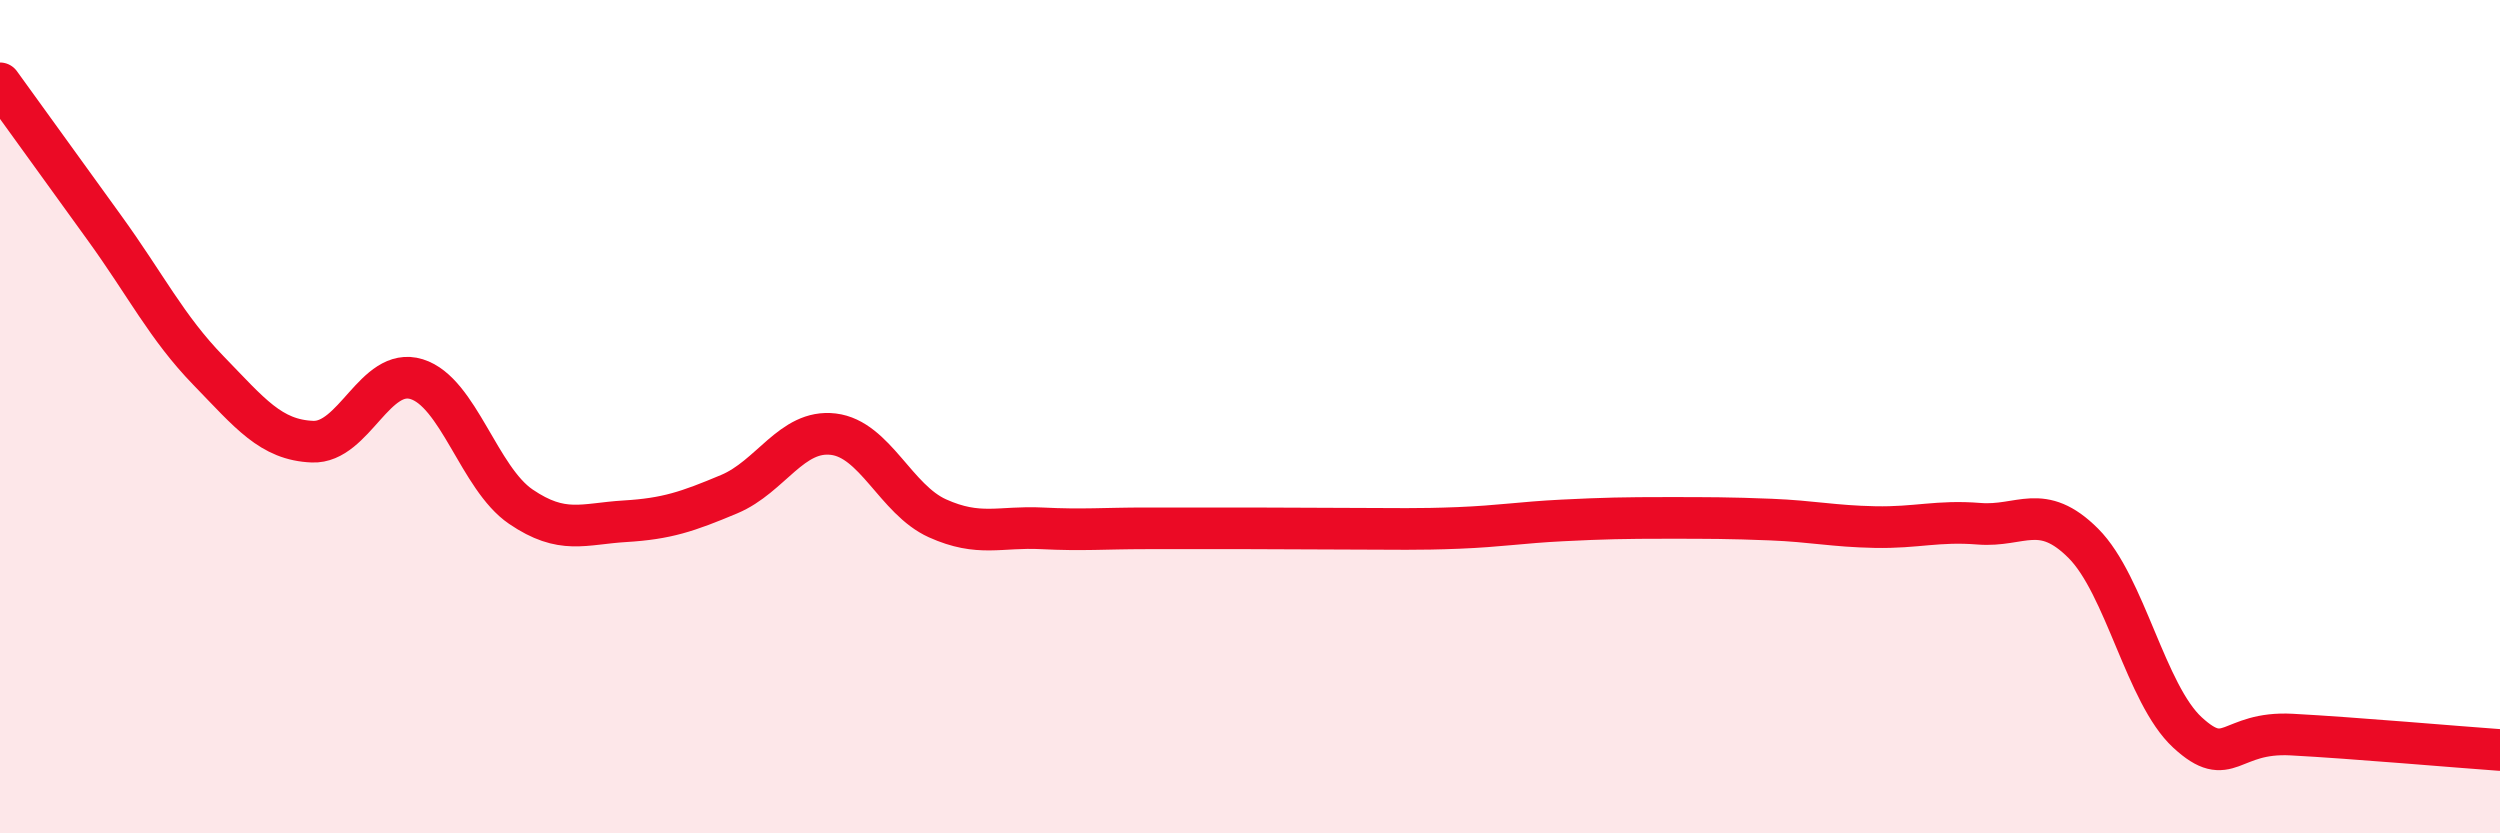
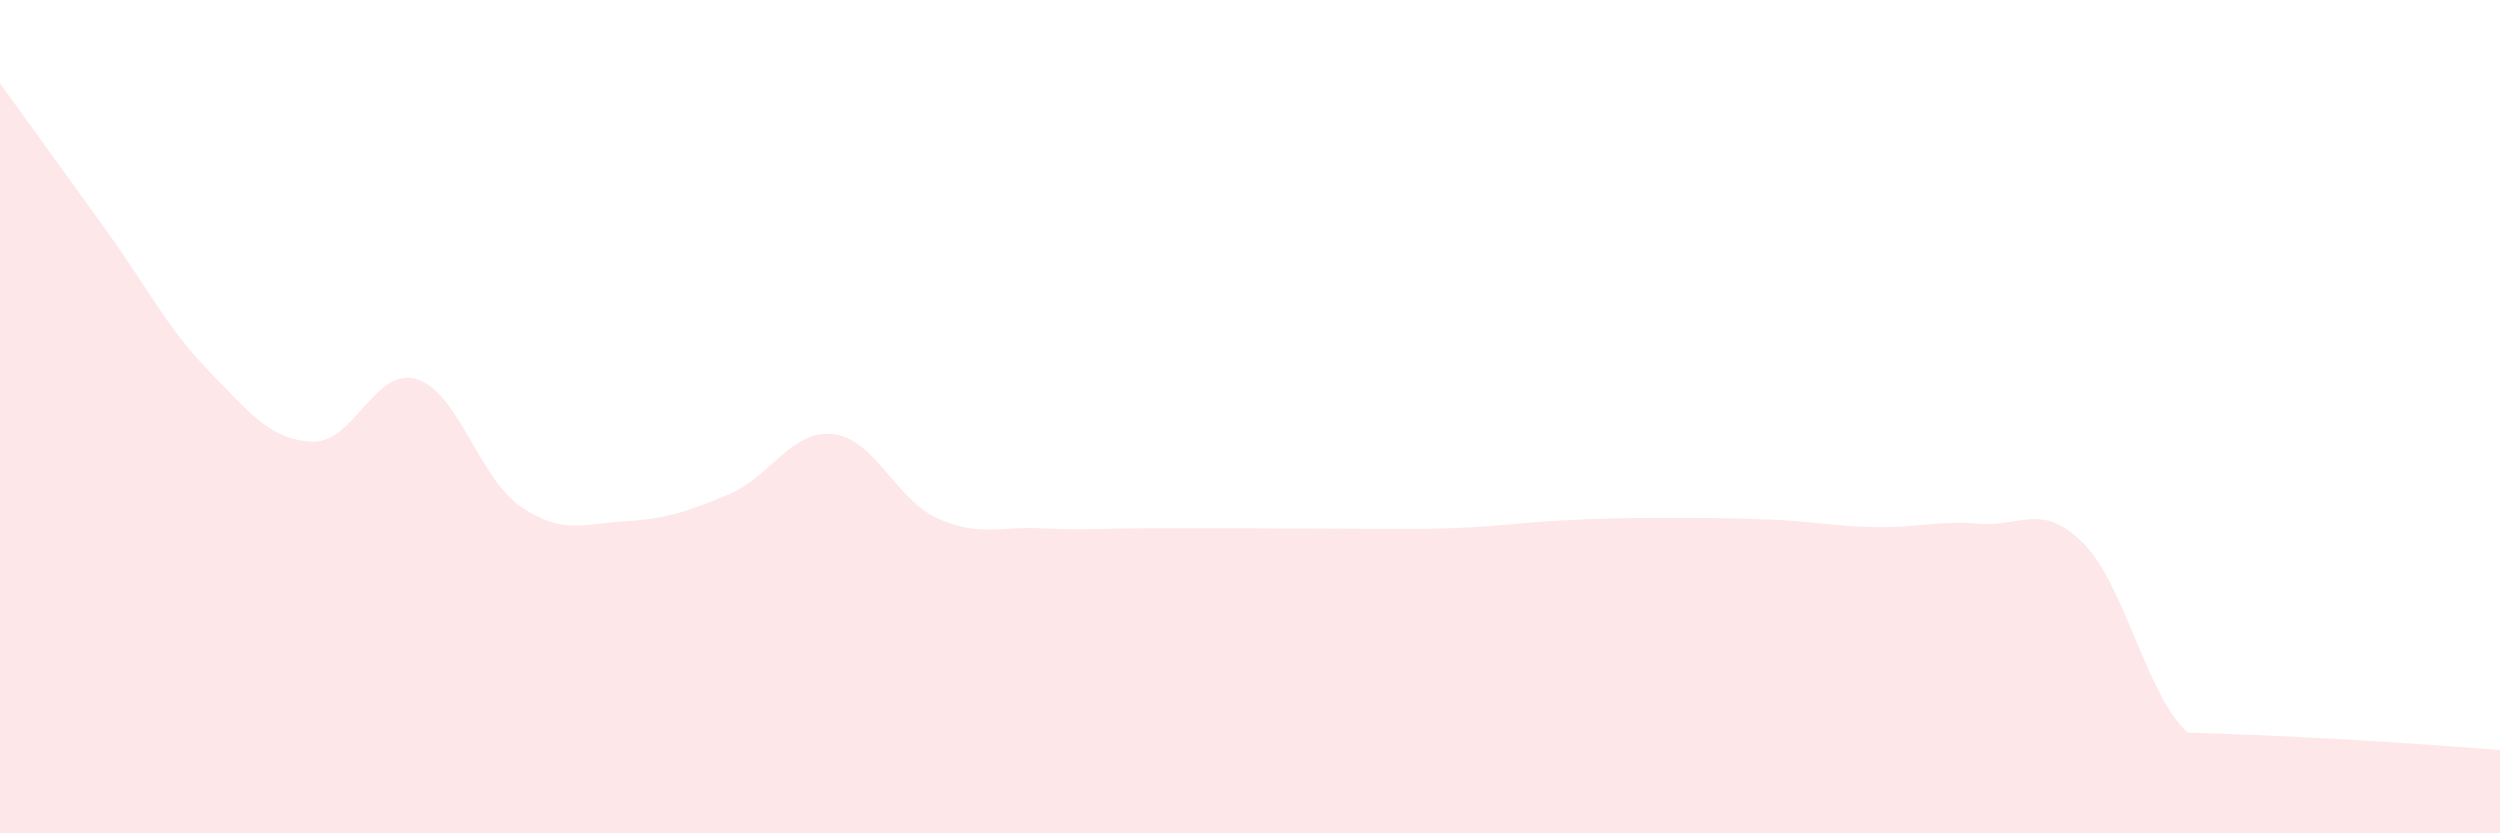
<svg xmlns="http://www.w3.org/2000/svg" width="60" height="20" viewBox="0 0 60 20">
-   <path d="M 0,2 C 0.5,2.69 1.5,4.08 2.5,5.46 C 3.5,6.84 4,7.86 5,8.89 C 6,9.92 6.5,10.56 7.5,10.6 C 8.5,10.64 9,8.79 10,9.1 C 11,9.41 11.5,11.48 12.5,12.16 C 13.5,12.84 14,12.57 15,12.51 C 16,12.45 16.5,12.28 17.5,11.86 C 18.5,11.44 19,10.3 20,10.42 C 21,10.54 21.5,11.99 22.5,12.44 C 23.5,12.89 24,12.63 25,12.68 C 26,12.73 26.5,12.68 27.5,12.68 C 28.5,12.68 29,12.68 30,12.68 C 31,12.68 31.5,12.69 32.5,12.69 C 33.5,12.69 34,12.71 35,12.67 C 36,12.63 36.5,12.54 37.5,12.49 C 38.5,12.44 39,12.43 40,12.43 C 41,12.43 41.5,12.43 42.5,12.47 C 43.5,12.51 44,12.63 45,12.65 C 46,12.67 46.5,12.49 47.5,12.57 C 48.5,12.65 49,12.04 50,13.04 C 51,14.04 51.5,16.66 52.5,17.58 C 53.5,18.5 53.5,17.55 55,17.63 C 56.5,17.71 59,17.93 60,18L60 20L0 20Z" fill="#EB0A25" opacity="0.1" stroke-linecap="round" stroke-linejoin="round" />
-   <path d="M 0,2 C 0.5,2.69 1.5,4.08 2.5,5.46 C 3.5,6.84 4,7.86 5,8.89 C 6,9.92 6.5,10.56 7.5,10.6 C 8.5,10.64 9,8.79 10,9.1 C 11,9.41 11.5,11.48 12.5,12.16 C 13.5,12.84 14,12.57 15,12.51 C 16,12.45 16.5,12.28 17.5,11.86 C 18.5,11.44 19,10.3 20,10.42 C 21,10.54 21.5,11.99 22.5,12.44 C 23.5,12.89 24,12.63 25,12.68 C 26,12.73 26.5,12.68 27.5,12.68 C 28.5,12.68 29,12.68 30,12.68 C 31,12.68 31.5,12.69 32.5,12.69 C 33.5,12.69 34,12.71 35,12.67 C 36,12.63 36.5,12.54 37.5,12.49 C 38.5,12.44 39,12.43 40,12.43 C 41,12.43 41.5,12.43 42.5,12.47 C 43.5,12.51 44,12.63 45,12.65 C 46,12.67 46.5,12.49 47.5,12.57 C 48.5,12.65 49,12.04 50,13.04 C 51,14.04 51.5,16.66 52.5,17.58 C 53.5,18.5 53.5,17.55 55,17.63 C 56.5,17.71 59,17.93 60,18" stroke="#EB0A25" stroke-width="1" fill="none" stroke-linecap="round" stroke-linejoin="round" />
+   <path d="M 0,2 C 0.5,2.69 1.5,4.08 2.5,5.46 C 3.5,6.84 4,7.86 5,8.89 C 6,9.92 6.5,10.56 7.5,10.6 C 8.5,10.64 9,8.79 10,9.1 C 11,9.41 11.5,11.48 12.5,12.16 C 13.5,12.84 14,12.57 15,12.51 C 16,12.45 16.5,12.28 17.5,11.86 C 18.5,11.44 19,10.3 20,10.42 C 21,10.54 21.5,11.99 22.5,12.44 C 23.5,12.89 24,12.63 25,12.68 C 26,12.73 26.5,12.68 27.5,12.68 C 28.5,12.68 29,12.68 30,12.68 C 31,12.68 31.5,12.69 32.5,12.69 C 33.5,12.69 34,12.71 35,12.67 C 36,12.63 36.5,12.54 37.5,12.49 C 38.5,12.44 39,12.43 40,12.43 C 41,12.43 41.5,12.43 42.5,12.47 C 43.5,12.51 44,12.63 45,12.65 C 46,12.67 46.5,12.49 47.5,12.57 C 48.5,12.65 49,12.04 50,13.04 C 51,14.04 51.5,16.66 52.5,17.58 C 56.5,17.71 59,17.93 60,18L60 20L0 20Z" fill="#EB0A25" opacity="0.1" stroke-linecap="round" stroke-linejoin="round" />
</svg>